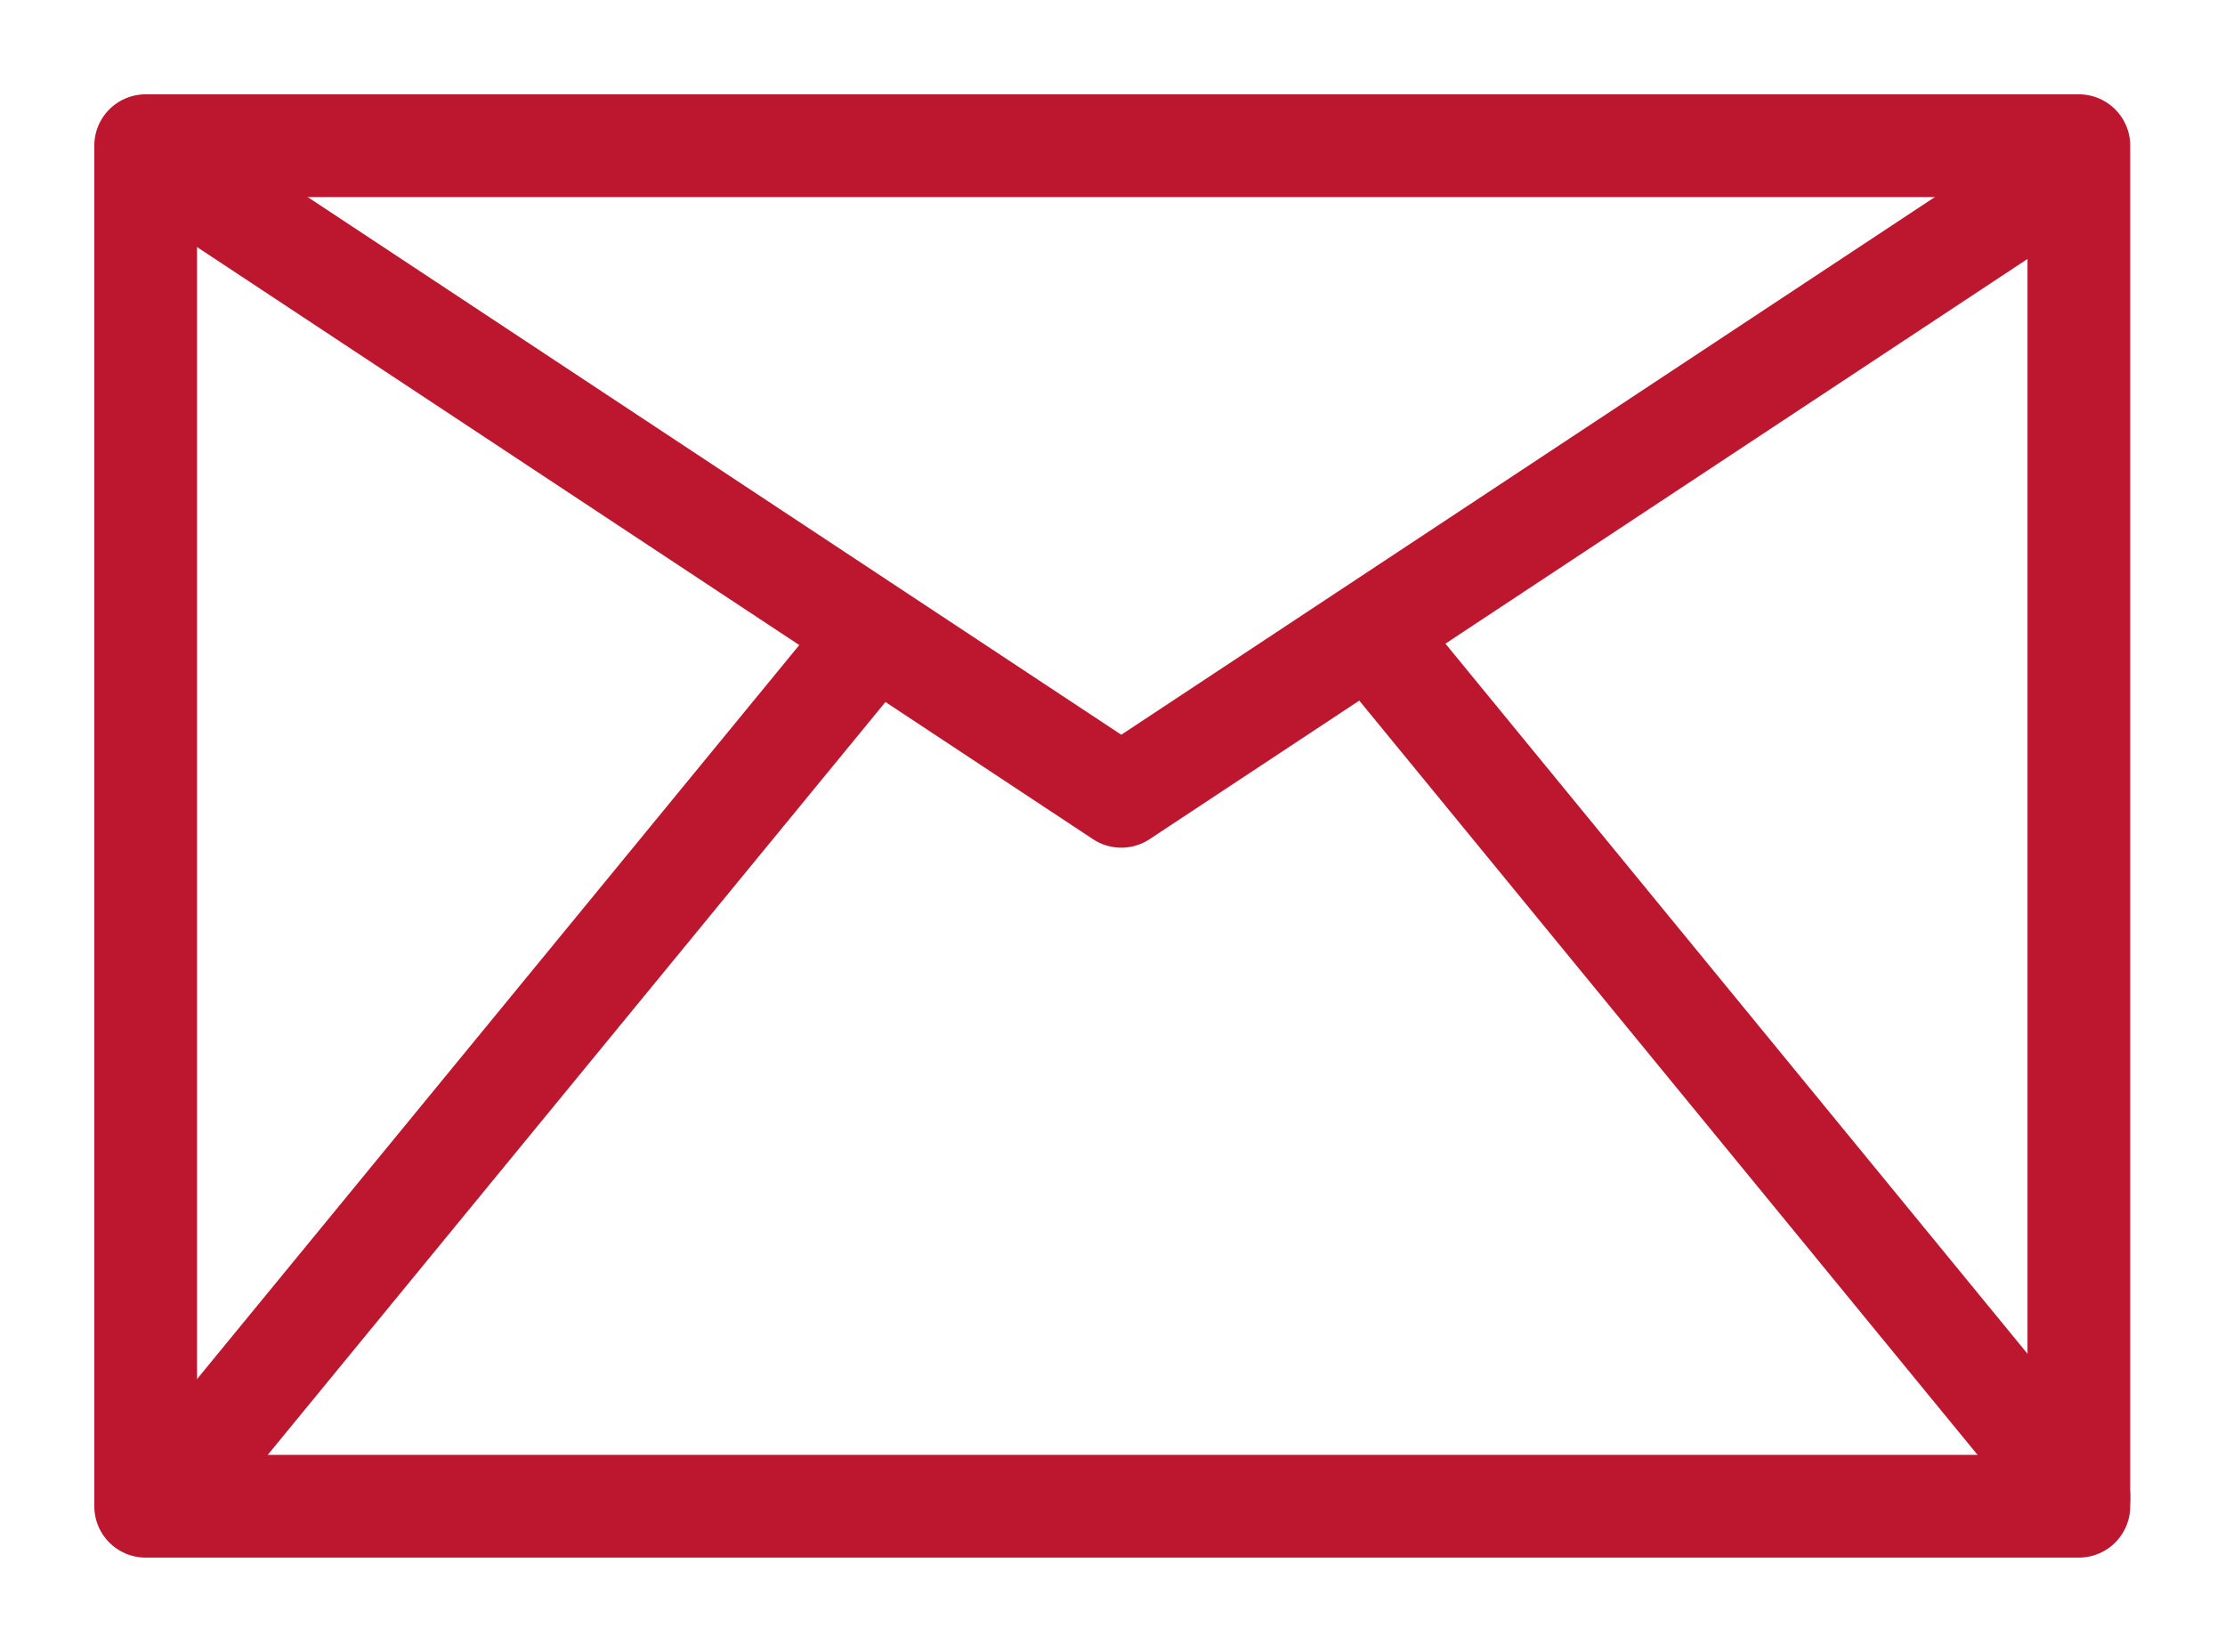
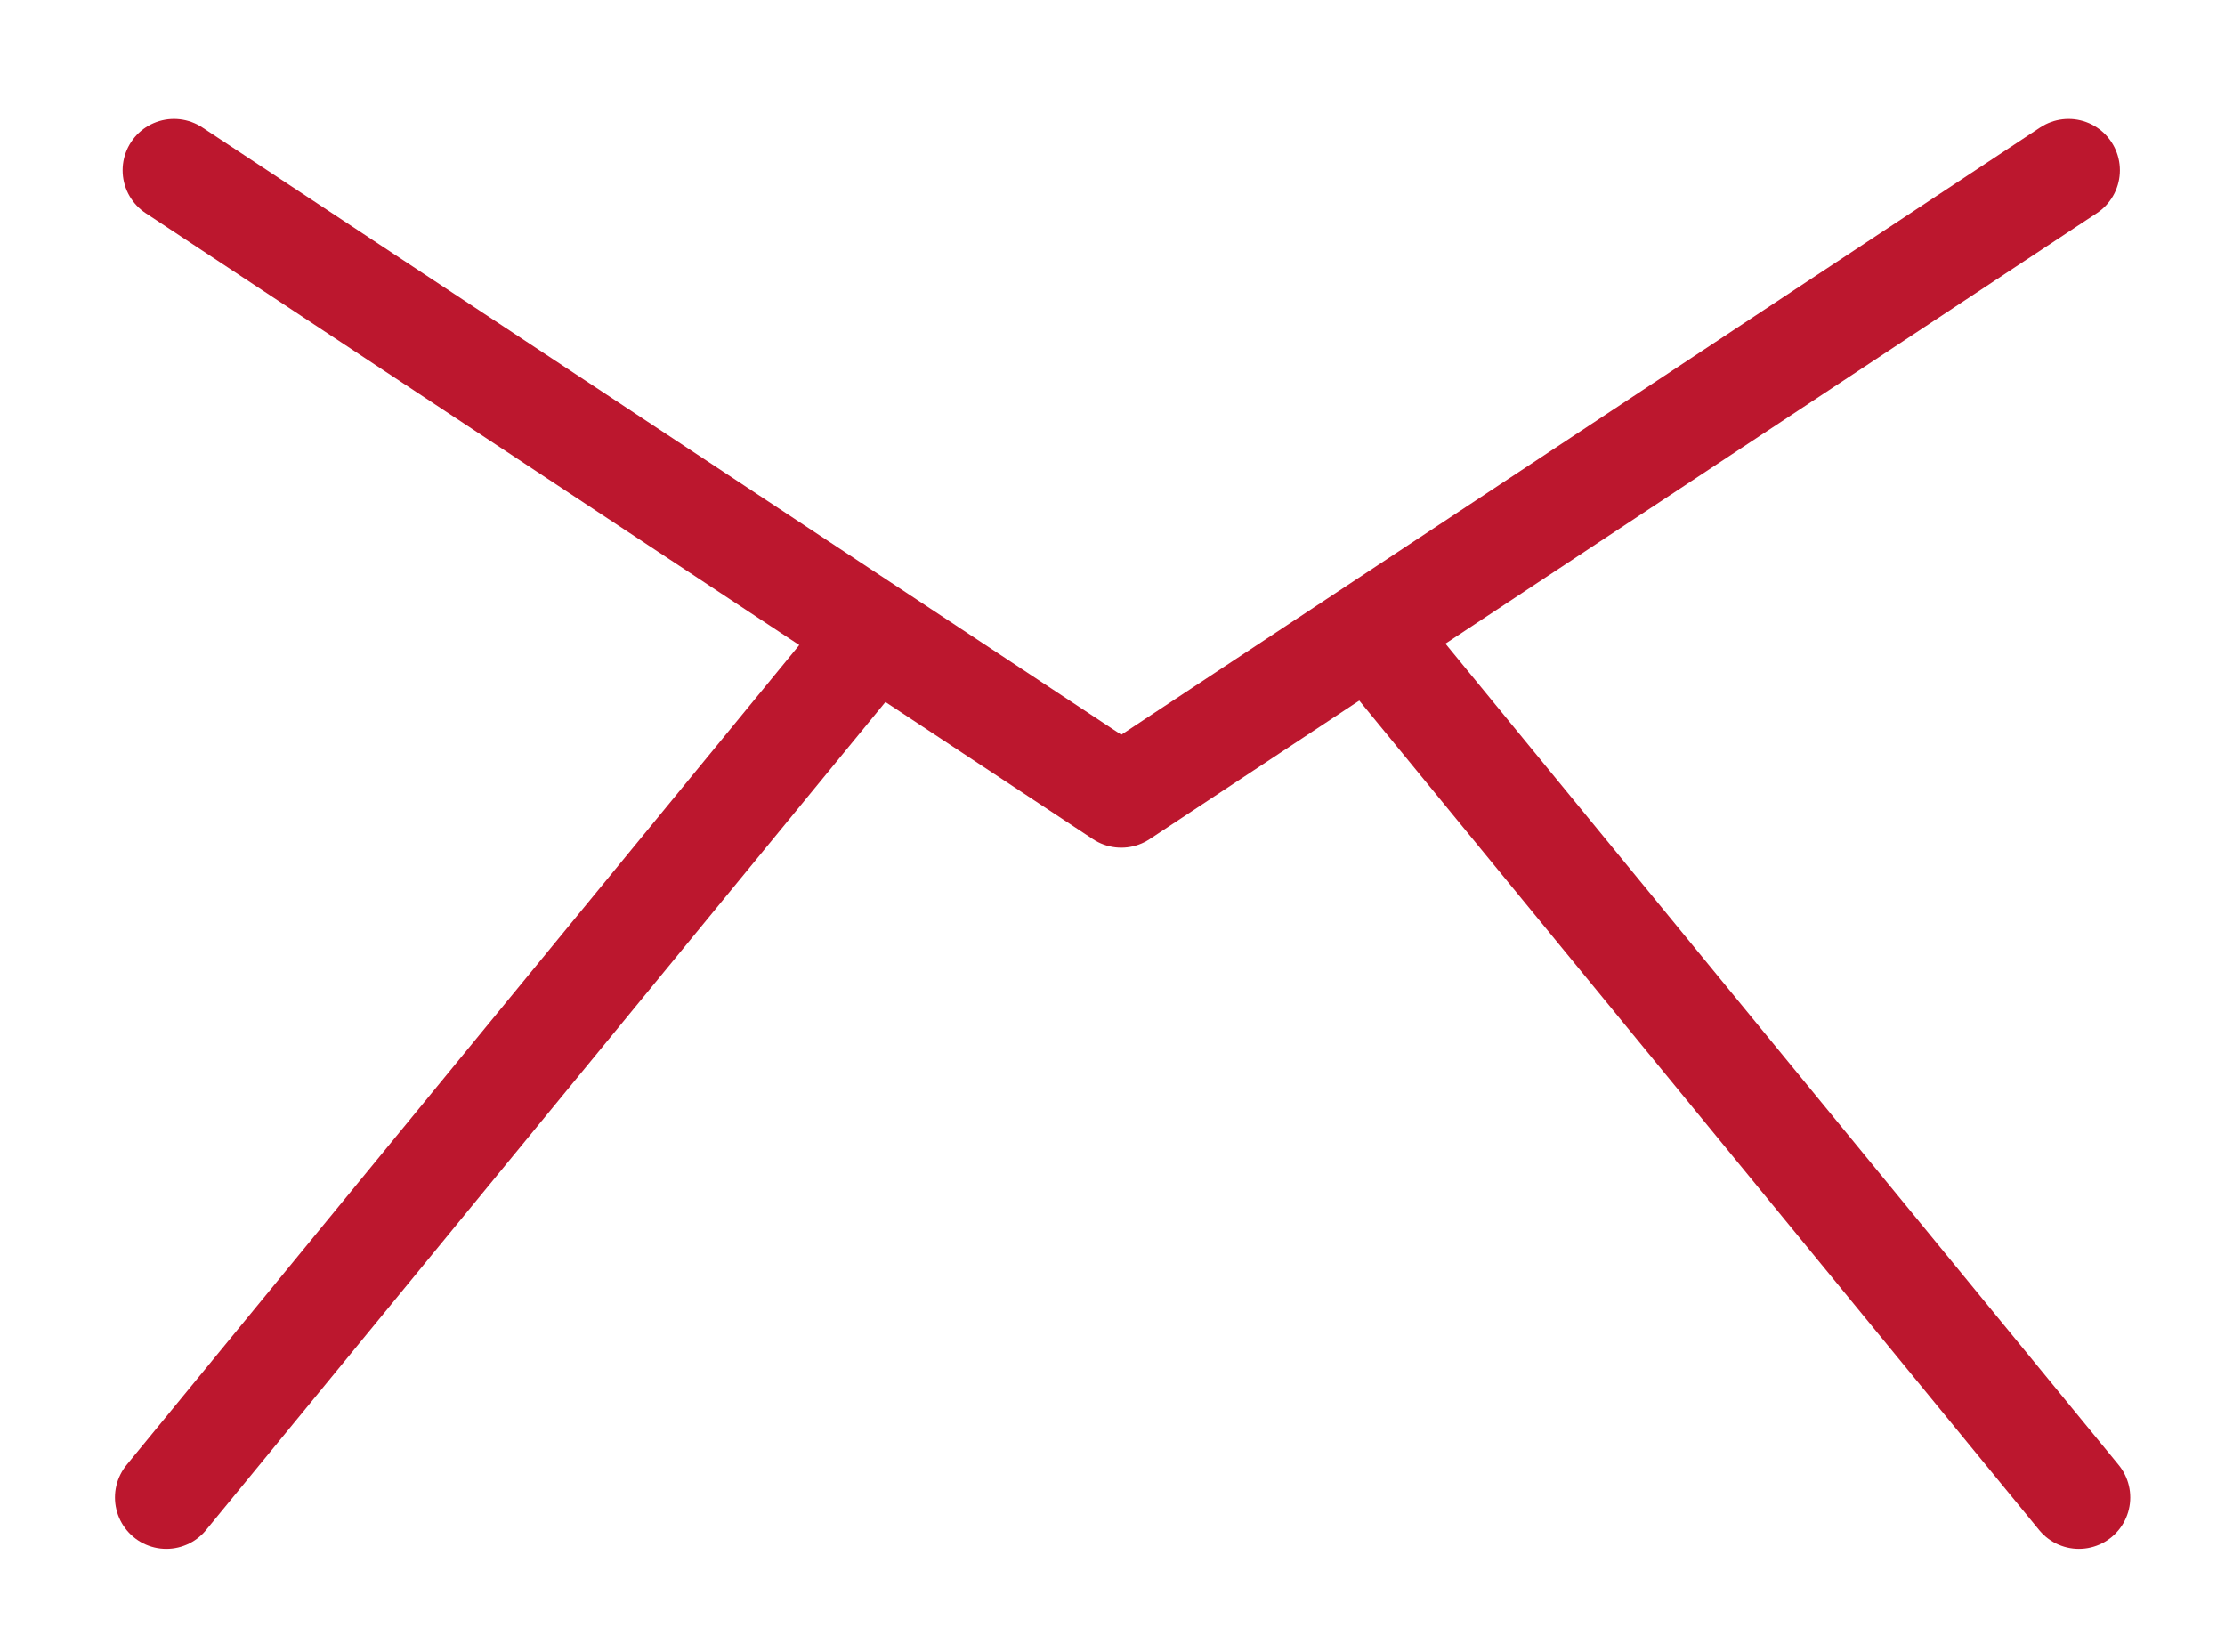
<svg xmlns="http://www.w3.org/2000/svg" xmlns:ns1="http://www.inkscape.org/namespaces/inkscape" xmlns:ns2="http://sodipodi.sourceforge.net/DTD/sodipodi-0.dtd" height="17.516mm" width="23.595mm" viewBox="0 0 83.604 62.064" id="svg6389" version="1.1" ns1:version="0.91 r13725" ns2:docname="contact.svg">
  <defs id="defs6395" />
  <ns2:namedview pagecolor="#ffffff" bordercolor="#666666" borderopacity="1" objecttolerance="10" gridtolerance="10" guidetolerance="10" ns1:pageopacity="0" ns1:pageshadow="2" ns1:window-width="1437" ns1:window-height="853" id="namedview6393" showgrid="false" fit-margin-top="1" fit-margin-left="1" fit-margin-right="1" fit-margin-bottom="1" ns1:zoom="1.7940591" ns1:cx="-133.5294" ns1:cy="25.381736" ns1:window-x="390" ns1:window-y="60" ns1:window-maximized="0" ns1:current-layer="svg6389" />
-   <path ns1:connector-curvature="0" id="path3738" style="fill:none;stroke:#bc172e;stroke-width:3.86;stroke-linecap:round;stroke-linejoin:round;stroke-miterlimit:10;stroke-dasharray:none;stroke-opacity:1" d="m 5.473,56.591 72.64,0 0,-51.118 -72.64,0 0,51.118 z" />
  <path ns1:connector-curvature="0" id="path3740" style="fill:none;stroke:#bc172e;stroke-width:3.86;stroke-linecap:round;stroke-linejoin:round;stroke-miterlimit:10;stroke-dasharray:none;stroke-opacity:1" d="M 6.538,6.397 42.132,29.918 77.725,6.397" />
  <path ns1:connector-curvature="0" id="path3742" style="fill:none;stroke:#bc172e;stroke-width:3.86;stroke-linecap:round;stroke-linejoin:round;stroke-miterlimit:10;stroke-dasharray:none;stroke-opacity:1" d="M 6.25,56.262 32.551,24.209" />
  <path ns1:connector-curvature="0" id="path3744" style="fill:none;stroke:#bc172e;stroke-width:3.86;stroke-linecap:round;stroke-linejoin:round;stroke-miterlimit:10;stroke-dasharray:none;stroke-opacity:1" d="M 78.114,56.262 51.838,24.209" />
</svg>